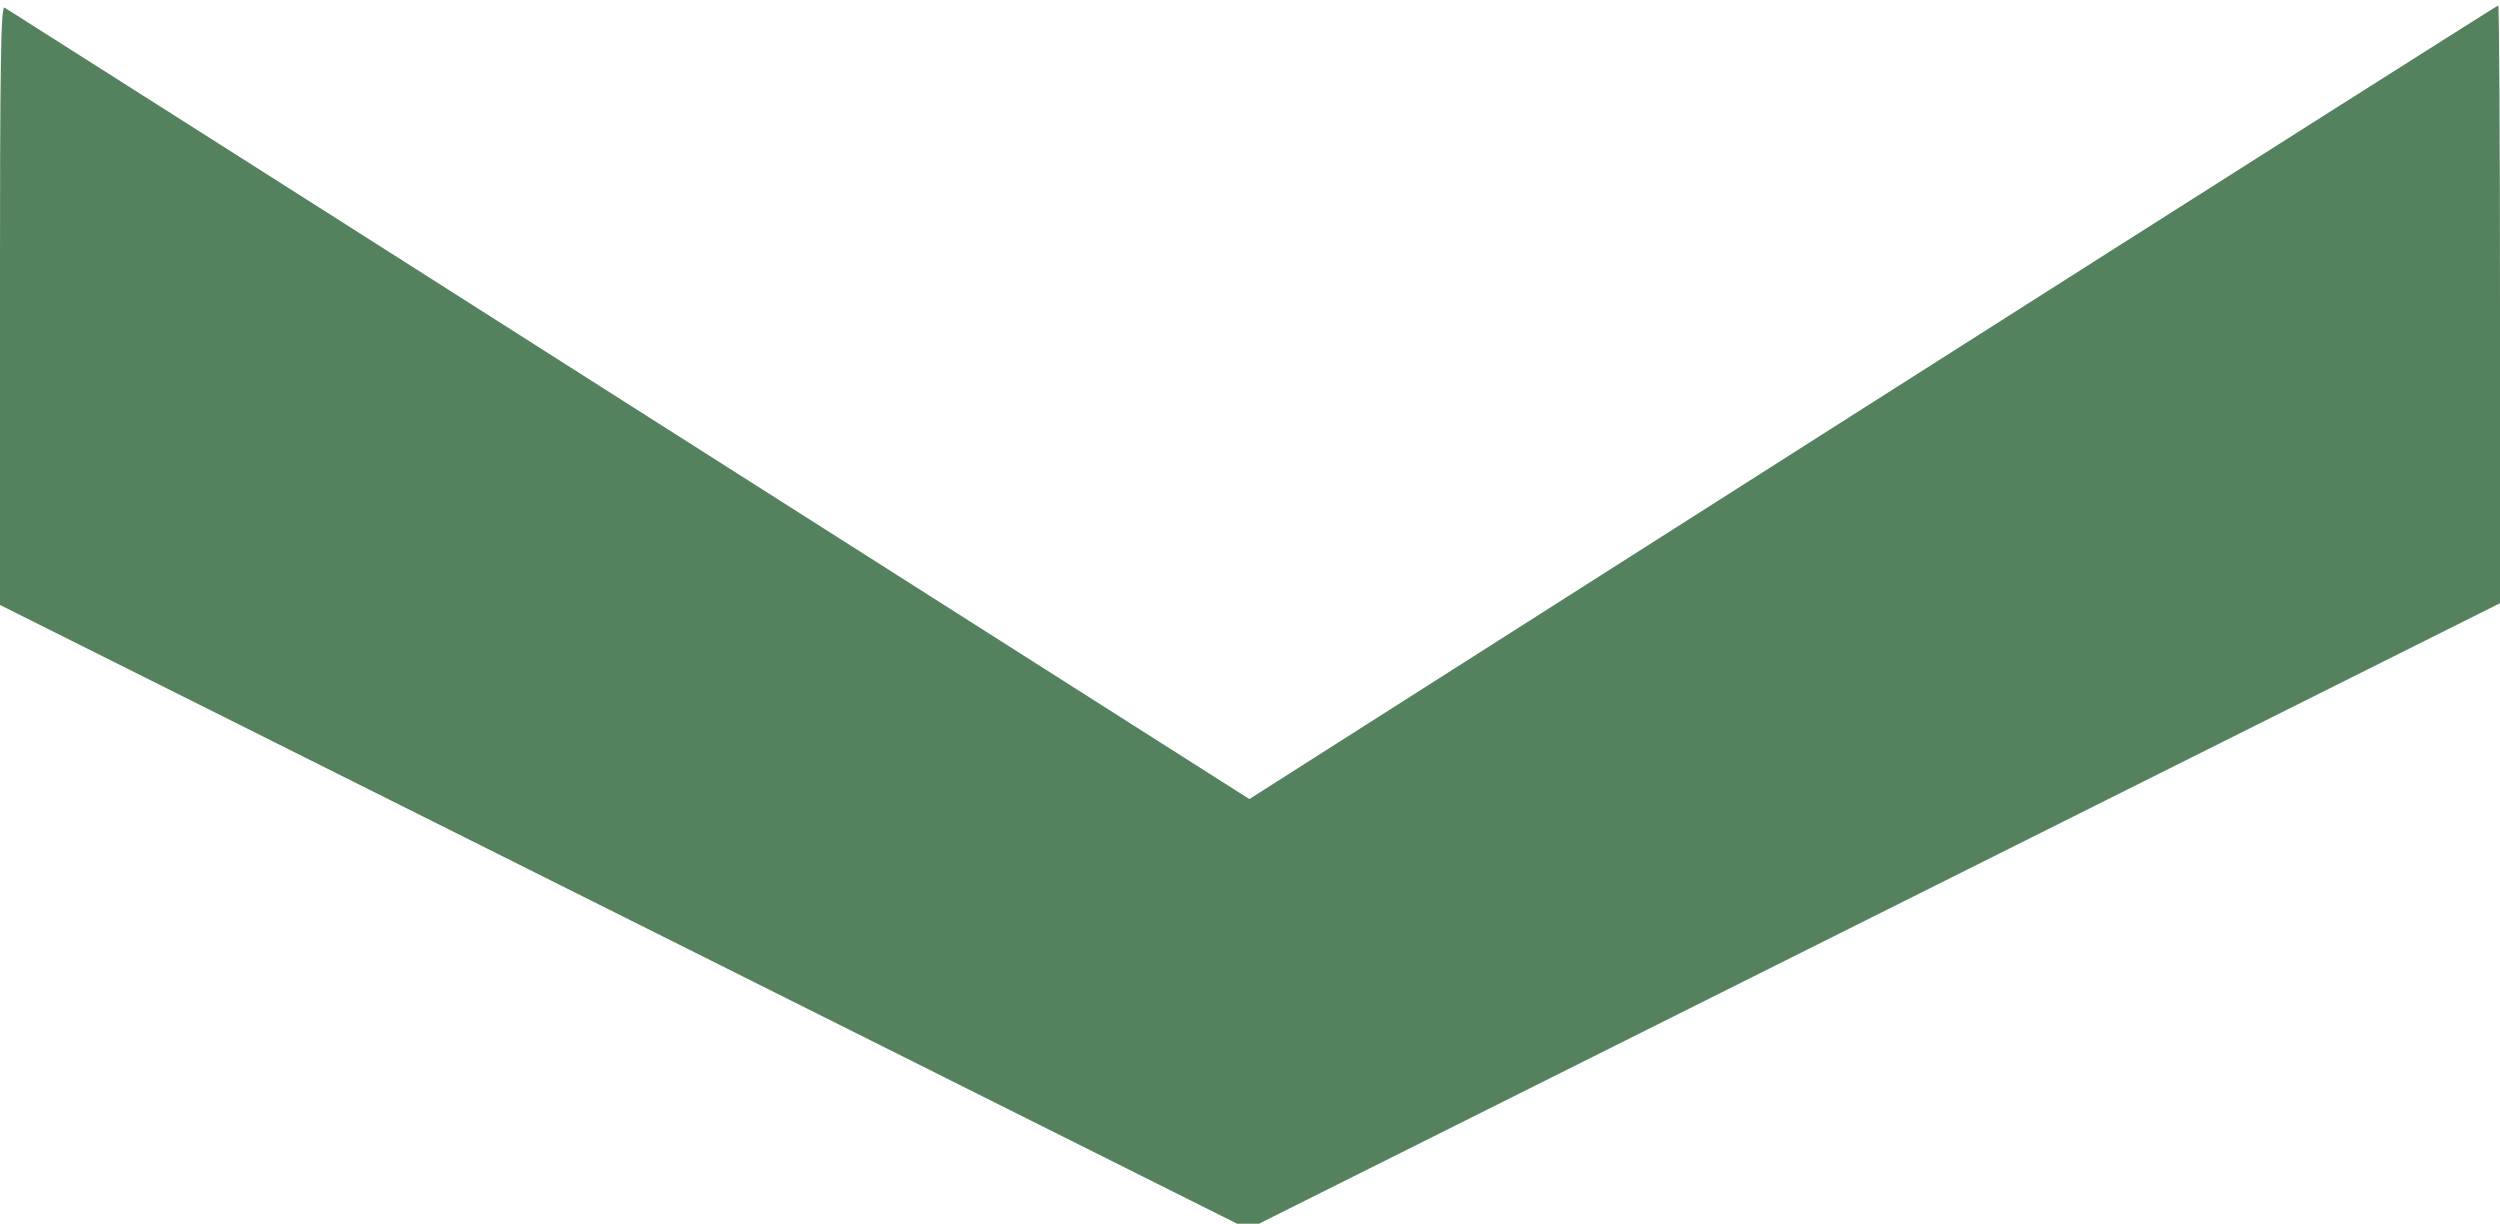
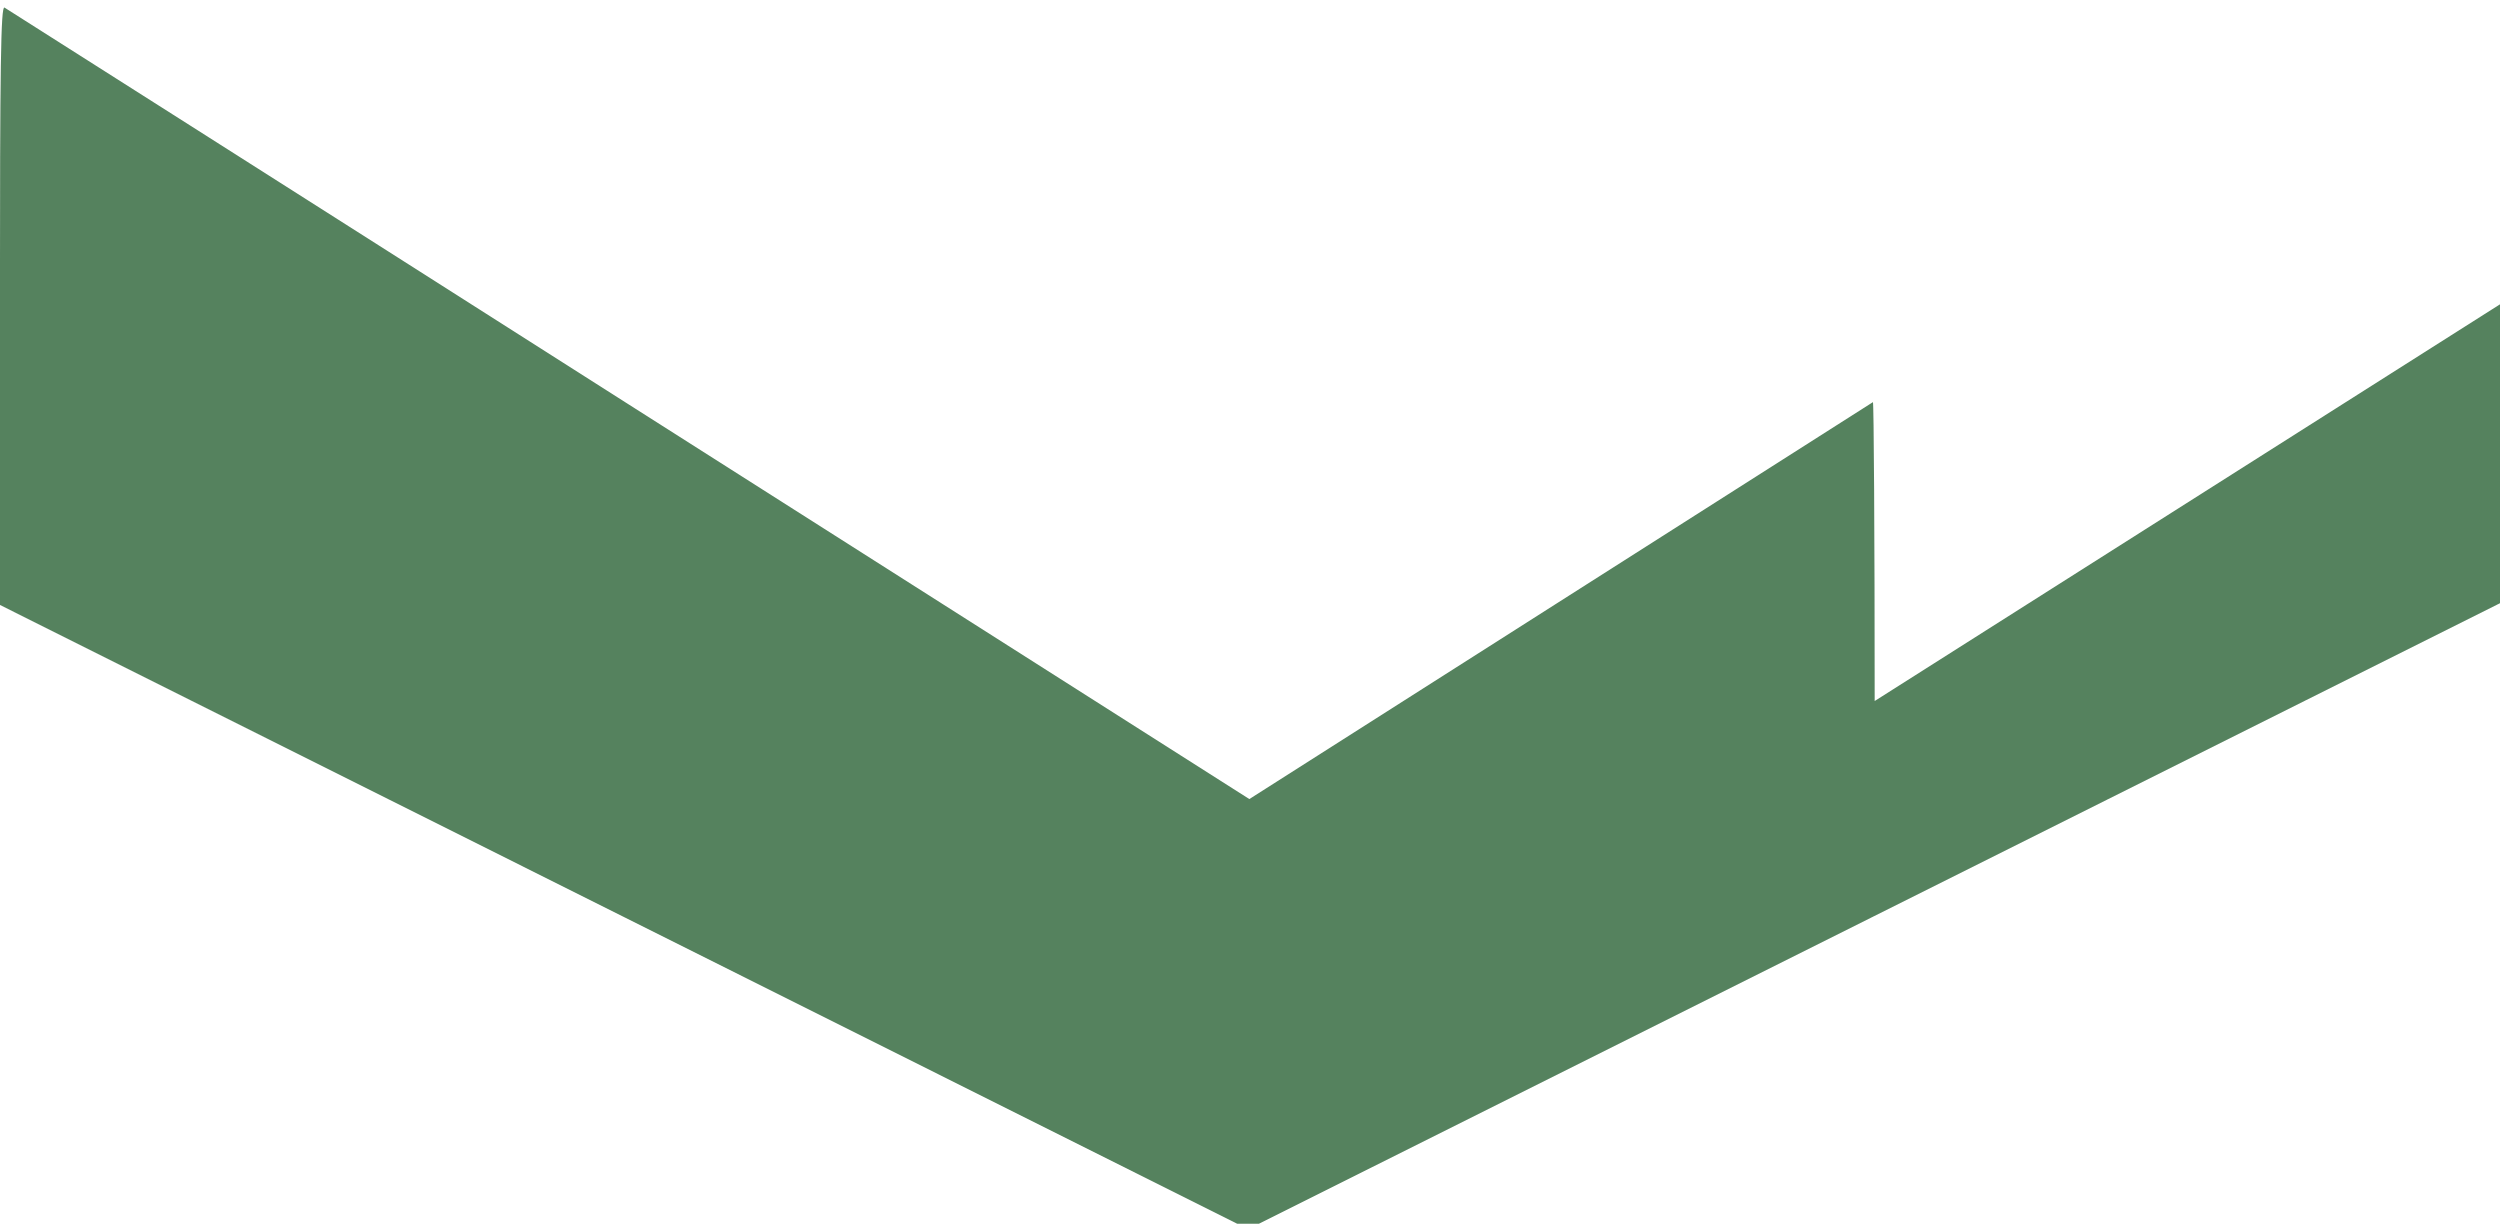
<svg xmlns="http://www.w3.org/2000/svg" xmlns:ns1="http://sodipodi.sourceforge.net/DTD/sodipodi-0.dtd" xmlns:ns2="http://www.inkscape.org/namespaces/inkscape" width="11.526mm" height="5.642mm" viewBox="0 0 11.526 5.642" version="1.1" id="svg8" ns1:docname="down_arrow.svg" ns2:version="1.0.2-2 (e86c870879, 2021-01-15)">
  <defs id="defs2" />
  <ns1:namedview id="base" pagecolor="#ffffff" bordercolor="#666666" borderopacity="1.0" ns2:pageopacity="0.0" ns2:pageshadow="2" ns2:zoom="11.313709" ns2:cx="13.085151" ns2:cy="10.740559" ns2:document-units="mm" ns2:current-layer="layer1" ns2:document-rotation="0" showgrid="true" ns2:snap-grids="true" ns2:window-width="1858" ns2:window-height="1057" ns2:window-x="58" ns2:window-y="-4" ns2:window-maximized="1">
    <ns2:grid type="xygrid" id="grid847" />
  </ns1:namedview>
  <g ns2:label="Слой 1" ns2:groupmode="layer" id="layer1">
-     <path style="fill:#1d5829;fill-opacity:0.749;stroke:none;stroke-width:0.1;stroke-miterlimit:4;stroke-dasharray:none" d="M 11.526,1.403 V 2.781 L 8.64,4.224 5.754,5.667 2.877,4.228 -2.5e-4,2.789 V 1.406 c 0,-1.102 0.004,-1.381 0.021,-1.371 0.011,0.007 1.308,0.83 2.88,1.831 L 5.76,3.684 8.635,1.854 C 10.216,0.848 11.514,0.025 11.518,0.025 c 0.004,0 0.008,0.62 0.008,1.378 z" id="path930" />
+     <path style="fill:#1d5829;fill-opacity:0.749;stroke:none;stroke-width:0.1;stroke-miterlimit:4;stroke-dasharray:none" d="M 11.526,1.403 V 2.781 L 8.64,4.224 5.754,5.667 2.877,4.228 -2.5e-4,2.789 V 1.406 c 0,-1.102 0.004,-1.381 0.021,-1.371 0.011,0.007 1.308,0.83 2.88,1.831 L 5.76,3.684 8.635,1.854 c 0.004,0 0.008,0.62 0.008,1.378 z" id="path930" />
  </g>
</svg>